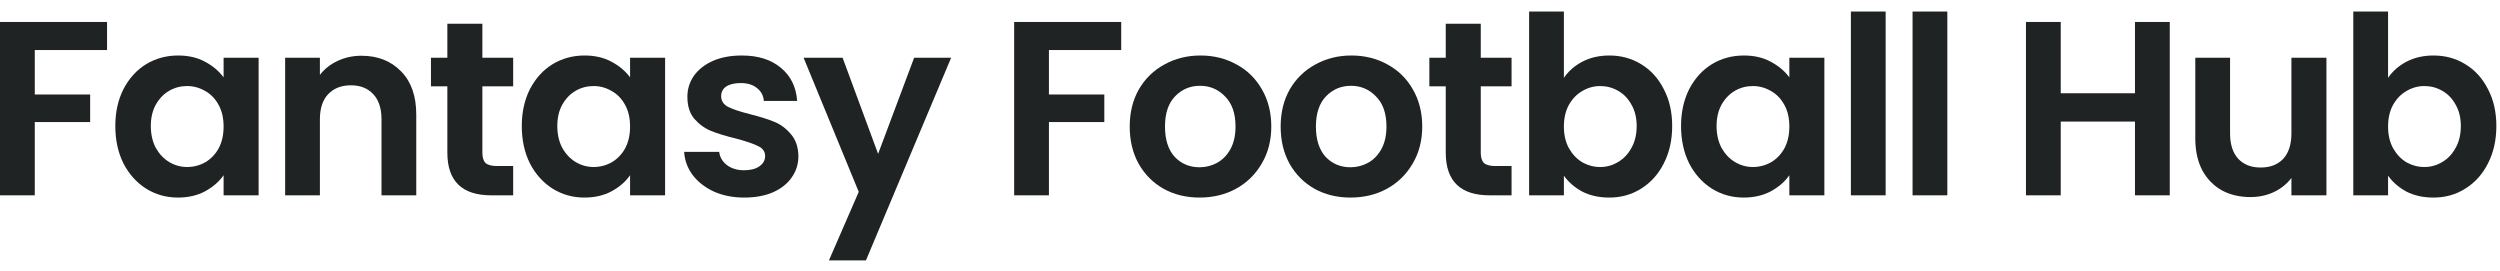
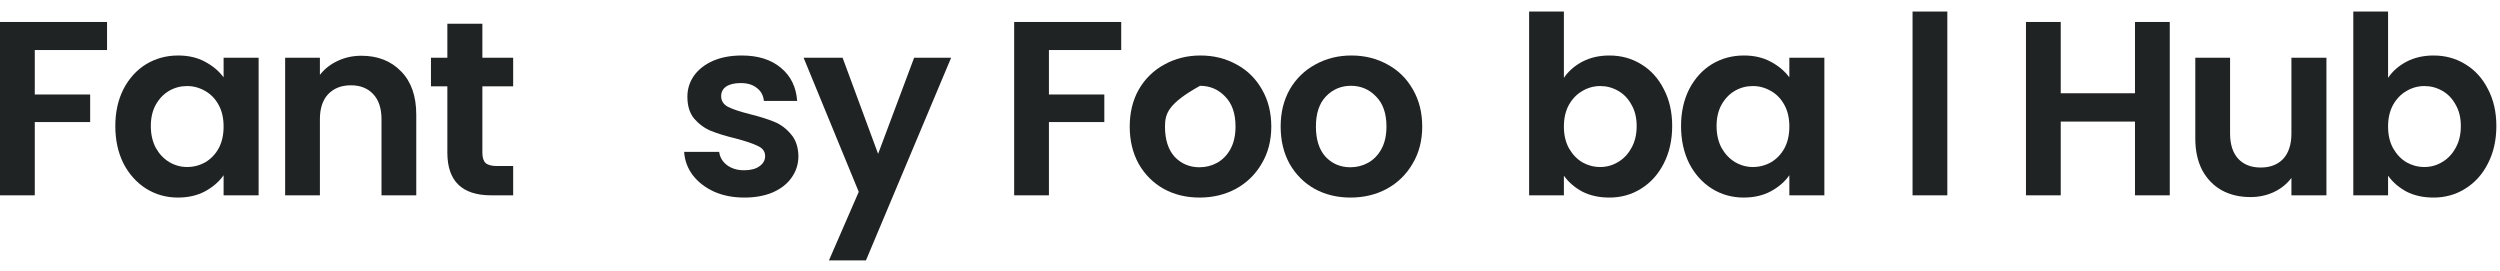
<svg xmlns="http://www.w3.org/2000/svg" width="221" height="24" viewBox="0 0 221 24" fill="none">
  <path d="M211.105 6.882C211.5 6.297 212.042 5.821 212.73 5.455C213.432 5.089 214.23 4.906 215.123 4.906C216.162 4.906 217.099 5.162 217.933 5.675C218.782 6.187 219.448 6.919 219.931 7.87C220.429 8.807 220.678 9.898 220.678 11.142C220.678 12.386 220.429 13.491 219.931 14.457C219.448 15.409 218.782 16.148 217.933 16.675C217.099 17.202 216.162 17.465 215.123 17.465C214.216 17.465 213.418 17.289 212.73 16.938C212.057 16.572 211.515 16.104 211.105 15.533V17.267H208.031V1.02H211.105V6.882ZM217.538 11.142C217.538 10.41 217.385 9.78 217.077 9.254C216.784 8.712 216.389 8.302 215.891 8.024C215.408 7.746 214.882 7.607 214.311 7.607C213.754 7.607 213.228 7.753 212.73 8.046C212.247 8.324 211.852 8.734 211.544 9.275C211.251 9.817 211.105 10.454 211.105 11.186C211.105 11.918 211.251 12.554 211.544 13.096C211.852 13.637 212.247 14.055 212.73 14.347C213.228 14.625 213.754 14.764 214.311 14.764C214.882 14.764 215.408 14.618 215.891 14.325C216.389 14.033 216.784 13.615 217.077 13.074C217.385 12.532 217.538 11.888 217.538 11.142Z" fill="#202323" />
  <path d="M205.657 5.104V17.268H202.561V15.731C202.166 16.258 201.646 16.675 201.002 16.982C200.373 17.275 199.685 17.421 198.939 17.421C197.987 17.421 197.145 17.224 196.414 16.828C195.682 16.419 195.104 15.826 194.679 15.05C194.269 14.26 194.064 13.323 194.064 12.24V5.104H197.138V11.801C197.138 12.767 197.38 13.513 197.863 14.04C198.346 14.552 199.004 14.809 199.839 14.809C200.688 14.809 201.354 14.552 201.837 14.04C202.32 13.513 202.561 12.767 202.561 11.801V5.104H205.657Z" fill="#202323" />
  <path d="M191.807 1.942V17.267H188.733V10.747H182.169V17.267H179.095V1.942H182.169V8.244H188.733V1.942H191.807Z" fill="#202323" />
  <path d="M172.144 1.02V17.267H169.07V1.02H172.144Z" fill="#202323" />
-   <path d="M166.691 1.02V17.267H163.618V1.02H166.691Z" fill="#202323" />
  <path d="M148.605 11.142C148.605 9.912 148.847 8.822 149.33 7.87C149.828 6.919 150.494 6.187 151.328 5.675C152.177 5.162 153.121 4.906 154.16 4.906C155.068 4.906 155.858 5.089 156.532 5.455C157.22 5.821 157.768 6.282 158.178 6.838V5.104H161.274V17.267H158.178V15.489C157.783 16.06 157.234 16.536 156.532 16.916C155.844 17.282 155.046 17.465 154.138 17.465C153.114 17.465 152.177 17.202 151.328 16.675C150.494 16.148 149.828 15.409 149.33 14.457C148.847 13.491 148.605 12.386 148.605 11.142ZM158.178 11.186C158.178 10.439 158.032 9.802 157.739 9.275C157.446 8.734 157.051 8.324 156.554 8.046C156.056 7.753 155.522 7.607 154.951 7.607C154.38 7.607 153.853 7.746 153.37 8.024C152.887 8.302 152.492 8.712 152.184 9.254C151.892 9.78 151.745 10.41 151.745 11.142C151.745 11.874 151.892 12.518 152.184 13.074C152.492 13.616 152.887 14.033 153.37 14.325C153.868 14.618 154.395 14.764 154.951 14.764C155.522 14.764 156.056 14.625 156.554 14.347C157.051 14.055 157.446 13.645 157.739 13.118C158.032 12.576 158.178 11.932 158.178 11.186Z" fill="#202323" />
  <path d="M138.248 6.882C138.643 6.297 139.185 5.821 139.873 5.455C140.575 5.089 141.373 4.906 142.266 4.906C143.305 4.906 144.242 5.162 145.076 5.675C145.925 6.187 146.591 6.919 147.074 7.87C147.572 8.807 147.821 9.898 147.821 11.142C147.821 12.386 147.572 13.491 147.074 14.457C146.591 15.409 145.925 16.148 145.076 16.675C144.242 17.202 143.305 17.465 142.266 17.465C141.359 17.465 140.561 17.289 139.873 16.938C139.2 16.572 138.658 16.104 138.248 15.533V17.267H135.174V1.02H138.248V6.882ZM144.681 11.142C144.681 10.41 144.528 9.78 144.22 9.254C143.927 8.712 143.532 8.302 143.034 8.024C142.551 7.746 142.025 7.607 141.454 7.607C140.897 7.607 140.371 7.753 139.873 8.046C139.39 8.324 138.995 8.734 138.687 9.275C138.394 9.817 138.248 10.454 138.248 11.186C138.248 11.918 138.394 12.554 138.687 13.096C138.995 13.637 139.39 14.055 139.873 14.347C140.371 14.625 140.897 14.764 141.454 14.764C142.025 14.764 142.551 14.618 143.034 14.325C143.532 14.033 143.927 13.615 144.22 13.074C144.528 12.532 144.681 11.888 144.681 11.142Z" fill="#202323" />
-   <path d="M130.9 7.629V13.513C130.9 13.923 130.995 14.223 131.185 14.413C131.39 14.589 131.727 14.677 132.195 14.677H133.622V17.267H131.69C129.099 17.267 127.804 16.009 127.804 13.491V7.629H126.355V5.104H127.804V2.096H130.9V5.104H133.622V7.629H130.9Z" fill="#202323" />
  <path d="M119.379 17.465C118.208 17.465 117.154 17.209 116.218 16.697C115.281 16.17 114.542 15.431 114 14.479C113.473 13.528 113.21 12.43 113.21 11.186C113.21 9.941 113.48 8.844 114.022 7.892C114.578 6.941 115.332 6.209 116.284 5.697C117.235 5.17 118.296 4.906 119.467 4.906C120.638 4.906 121.699 5.17 122.651 5.697C123.602 6.209 124.349 6.941 124.89 7.892C125.446 8.844 125.725 9.941 125.725 11.186C125.725 12.43 125.439 13.528 124.868 14.479C124.312 15.431 123.551 16.17 122.585 16.697C121.633 17.209 120.565 17.465 119.379 17.465ZM119.379 14.786C119.936 14.786 120.455 14.655 120.938 14.391C121.436 14.113 121.831 13.703 122.124 13.162C122.417 12.62 122.563 11.961 122.563 11.186C122.563 10.029 122.256 9.144 121.641 8.529C121.041 7.9 120.301 7.585 119.423 7.585C118.545 7.585 117.806 7.9 117.206 8.529C116.62 9.144 116.327 10.029 116.327 11.186C116.327 12.342 116.613 13.235 117.184 13.864C117.769 14.479 118.501 14.786 119.379 14.786Z" fill="#202323" />
-   <path d="M106.037 17.465C104.866 17.465 103.812 17.209 102.875 16.697C101.938 16.17 101.199 15.431 100.658 14.479C100.131 13.528 99.867 12.43 99.867 11.186C99.867 9.941 100.138 8.844 100.68 7.892C101.236 6.941 101.99 6.209 102.941 5.697C103.892 5.17 104.954 4.906 106.125 4.906C107.296 4.906 108.357 5.17 109.308 5.697C110.26 6.209 111.006 6.941 111.548 7.892C112.104 8.844 112.382 9.941 112.382 11.186C112.382 12.43 112.097 13.528 111.526 14.479C110.97 15.431 110.208 16.17 109.242 16.697C108.291 17.209 107.222 17.465 106.037 17.465ZM106.037 14.786C106.593 14.786 107.113 14.655 107.596 14.391C108.093 14.113 108.489 13.703 108.781 13.162C109.074 12.62 109.22 11.961 109.22 11.186C109.22 10.029 108.913 9.144 108.298 8.529C107.698 7.9 106.959 7.585 106.081 7.585C105.202 7.585 104.463 7.9 103.863 8.529C103.278 9.144 102.985 10.029 102.985 11.186C102.985 12.342 103.27 13.235 103.841 13.864C104.427 14.479 105.159 14.786 106.037 14.786Z" fill="#202323" />
+   <path d="M106.037 17.465C104.866 17.465 103.812 17.209 102.875 16.697C101.938 16.17 101.199 15.431 100.658 14.479C100.131 13.528 99.867 12.43 99.867 11.186C99.867 9.941 100.138 8.844 100.68 7.892C101.236 6.941 101.99 6.209 102.941 5.697C103.892 5.17 104.954 4.906 106.125 4.906C107.296 4.906 108.357 5.17 109.308 5.697C110.26 6.209 111.006 6.941 111.548 7.892C112.104 8.844 112.382 9.941 112.382 11.186C112.382 12.43 112.097 13.528 111.526 14.479C110.97 15.431 110.208 16.17 109.242 16.697C108.291 17.209 107.222 17.465 106.037 17.465ZM106.037 14.786C106.593 14.786 107.113 14.655 107.596 14.391C108.093 14.113 108.489 13.703 108.781 13.162C109.074 12.62 109.22 11.961 109.22 11.186C109.22 10.029 108.913 9.144 108.298 8.529C107.698 7.9 106.959 7.585 106.081 7.585C103.278 9.144 102.985 10.029 102.985 11.186C102.985 12.342 103.27 13.235 103.841 13.864C104.427 14.479 105.159 14.786 106.037 14.786Z" fill="#202323" />
  <path d="M99.115 1.942V4.423H92.725V8.353H97.622V10.79H92.725V17.267H89.652V1.942H99.115Z" fill="#202323" />
  <path d="M84.08 5.104L76.549 23.02H73.278L75.913 16.96L71.038 5.104H74.486L77.625 13.601L80.809 5.104H84.08Z" fill="#202323" />
  <path d="M65.793 17.465C64.797 17.465 63.904 17.289 63.114 16.938C62.324 16.572 61.694 16.082 61.226 15.467C60.772 14.852 60.523 14.172 60.479 13.425H63.575C63.634 13.894 63.861 14.281 64.256 14.589C64.666 14.896 65.171 15.05 65.771 15.05C66.356 15.05 66.81 14.933 67.132 14.699C67.469 14.464 67.637 14.164 67.637 13.798C67.637 13.403 67.432 13.111 67.022 12.92C66.627 12.715 65.99 12.496 65.112 12.261C64.204 12.042 63.458 11.815 62.873 11.581C62.302 11.347 61.804 10.988 61.38 10.505C60.97 10.022 60.765 9.371 60.765 8.551C60.765 7.878 60.955 7.263 61.336 6.707C61.731 6.15 62.287 5.711 63.004 5.389C63.736 5.067 64.592 4.906 65.573 4.906C67.022 4.906 68.178 5.272 69.042 6.004C69.906 6.721 70.382 7.695 70.469 8.924H67.527C67.483 8.441 67.278 8.061 66.912 7.782C66.561 7.49 66.085 7.343 65.485 7.343C64.929 7.343 64.497 7.446 64.19 7.651C63.897 7.856 63.751 8.141 63.751 8.507C63.751 8.917 63.956 9.232 64.365 9.451C64.775 9.656 65.412 9.868 66.276 10.088C67.154 10.307 67.879 10.534 68.449 10.768C69.02 11.003 69.51 11.369 69.92 11.866C70.345 12.349 70.564 12.993 70.579 13.798C70.579 14.501 70.382 15.13 69.986 15.687C69.606 16.243 69.049 16.682 68.318 17.004C67.6 17.311 66.759 17.465 65.793 17.465Z" fill="#202323" />
-   <path d="M46.126 11.142C46.126 9.912 46.367 8.822 46.85 7.87C47.348 6.919 48.014 6.187 48.849 5.675C49.697 5.162 50.642 4.906 51.681 4.906C52.588 4.906 53.379 5.089 54.052 5.455C54.74 5.821 55.289 6.282 55.699 6.838V5.104H58.794V17.267H55.699V15.489C55.303 16.06 54.755 16.536 54.052 16.916C53.364 17.282 52.566 17.465 51.659 17.465C50.634 17.465 49.697 17.202 48.849 16.675C48.014 16.148 47.348 15.409 46.85 14.457C46.367 13.491 46.126 12.386 46.126 11.142ZM55.699 11.186C55.699 10.439 55.552 9.802 55.26 9.275C54.967 8.734 54.572 8.324 54.074 8.046C53.576 7.753 53.042 7.607 52.471 7.607C51.9 7.607 51.373 7.746 50.89 8.024C50.407 8.302 50.012 8.712 49.705 9.254C49.412 9.78 49.266 10.41 49.266 11.142C49.266 11.874 49.412 12.518 49.705 13.074C50.012 13.616 50.407 14.033 50.89 14.325C51.388 14.618 51.915 14.764 52.471 14.764C53.042 14.764 53.576 14.625 54.074 14.347C54.572 14.055 54.967 13.645 55.26 13.118C55.552 12.576 55.699 11.932 55.699 11.186Z" fill="#202323" />
  <path d="M42.642 7.629V13.513C42.642 13.923 42.737 14.223 42.927 14.413C43.132 14.589 43.469 14.677 43.937 14.677H45.364V17.267H43.432C40.841 17.267 39.546 16.009 39.546 13.491V7.629H38.097V5.104H39.546V2.096H42.642V5.104H45.364V7.629H42.642Z" fill="#202323" />
  <path d="M31.946 4.928C33.395 4.928 34.566 5.389 35.459 6.311C36.352 7.219 36.798 8.492 36.798 10.132V17.267H33.725V10.549C33.725 9.583 33.483 8.844 33 8.331C32.517 7.804 31.858 7.541 31.024 7.541C30.175 7.541 29.502 7.804 29.004 8.331C28.521 8.844 28.279 9.583 28.279 10.549V17.267H25.206V5.104H28.279V6.619C28.689 6.092 29.209 5.682 29.838 5.389C30.482 5.082 31.185 4.928 31.946 4.928Z" fill="#202323" />
  <path d="M10.194 11.142C10.194 9.912 10.435 8.822 10.918 7.87C11.416 6.919 12.082 6.187 12.916 5.675C13.765 5.162 14.709 4.906 15.748 4.906C16.656 4.906 17.446 5.089 18.12 5.455C18.808 5.821 19.357 6.282 19.766 6.838V5.104H22.862V17.267H19.766V15.489C19.371 16.06 18.822 16.536 18.12 16.916C17.432 17.282 16.634 17.465 15.726 17.465C14.702 17.465 13.765 17.202 12.916 16.675C12.082 16.148 11.416 15.409 10.918 14.457C10.435 13.491 10.194 12.386 10.194 11.142ZM19.766 11.186C19.766 10.439 19.62 9.802 19.327 9.275C19.035 8.734 18.639 8.324 18.142 8.046C17.644 7.753 17.11 7.607 16.539 7.607C15.968 7.607 15.441 7.746 14.958 8.024C14.475 8.302 14.08 8.712 13.772 9.254C13.48 9.78 13.333 10.41 13.333 11.142C13.333 11.874 13.48 12.518 13.772 13.074C14.08 13.616 14.475 14.033 14.958 14.325C15.456 14.618 15.983 14.764 16.539 14.764C17.11 14.764 17.644 14.625 18.142 14.347C18.639 14.055 19.035 13.645 19.327 13.118C19.62 12.576 19.766 11.932 19.766 11.186Z" fill="#202323" />
  <path d="M9.463 1.942V4.423H3.074V8.353H7.97V10.79H3.074V17.267H1.52588e-05V1.942H9.463Z" fill="#202323" />
</svg>